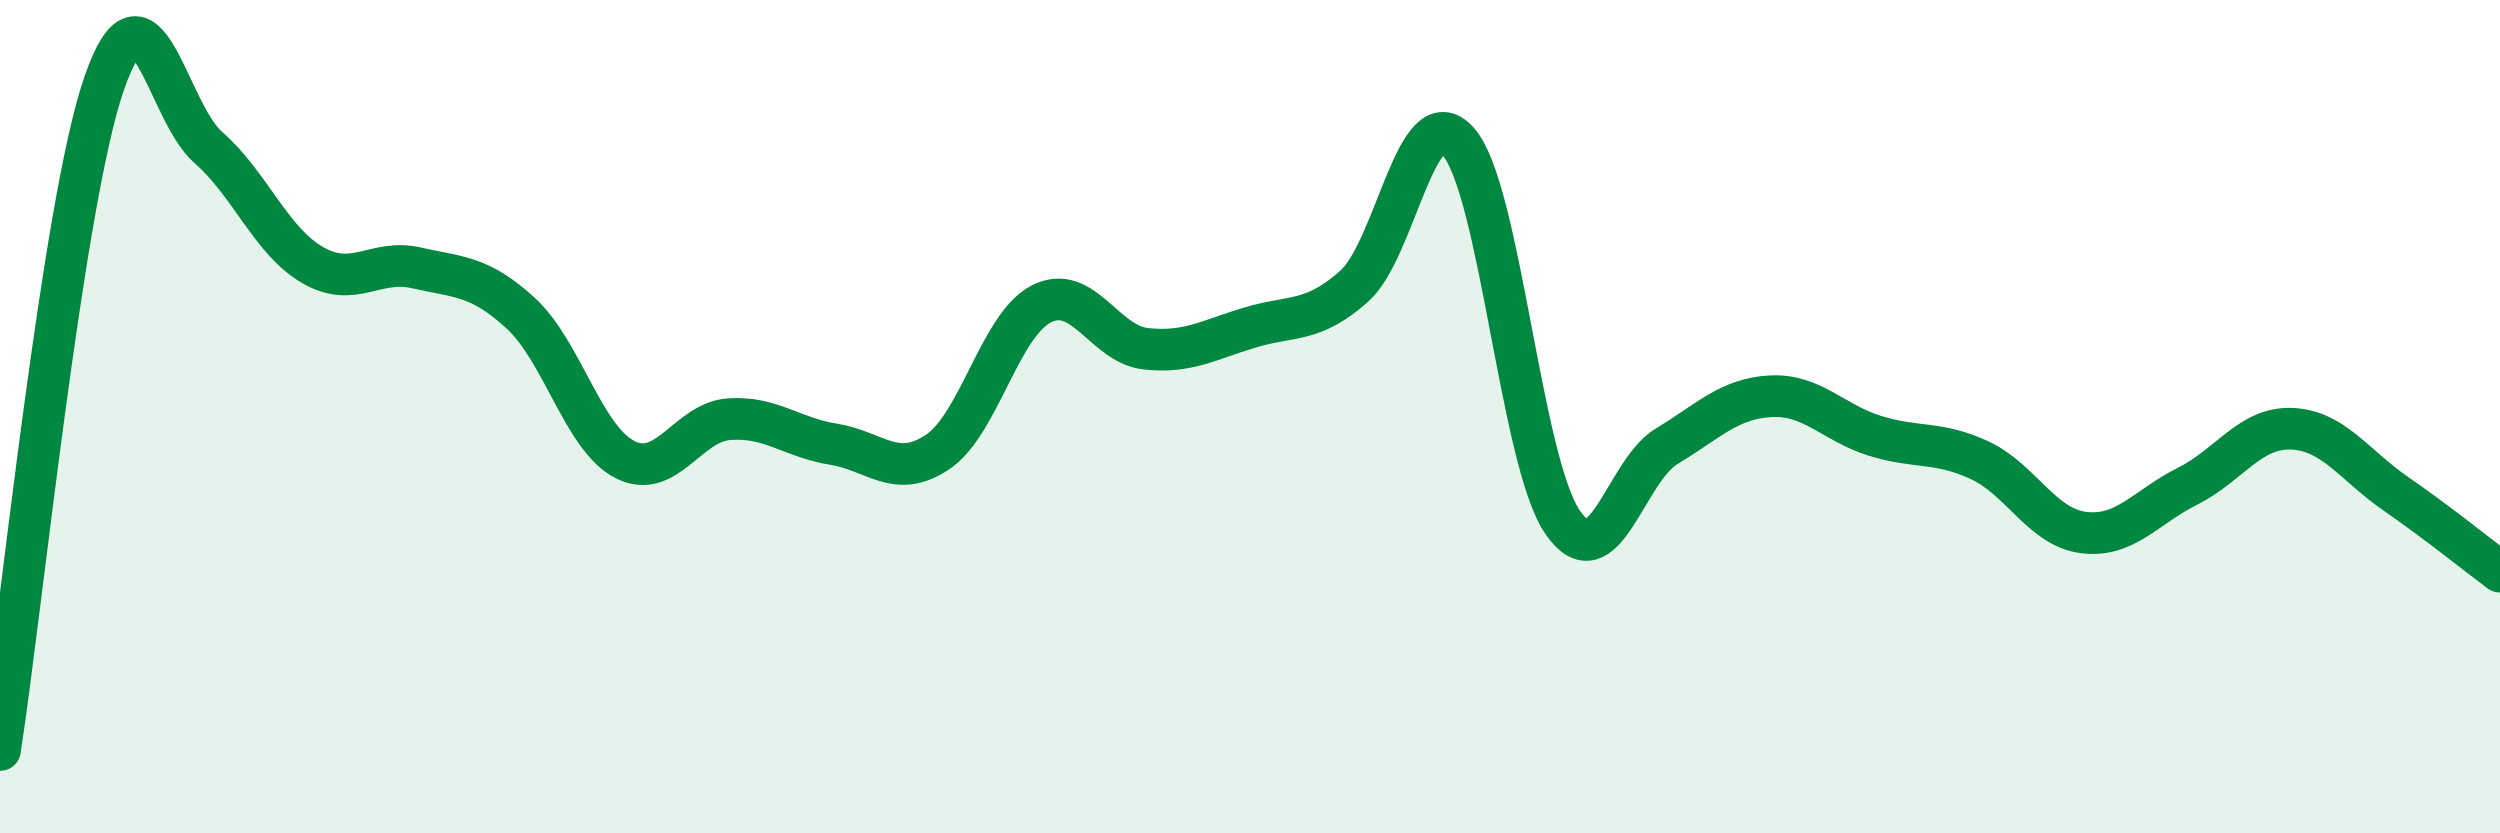
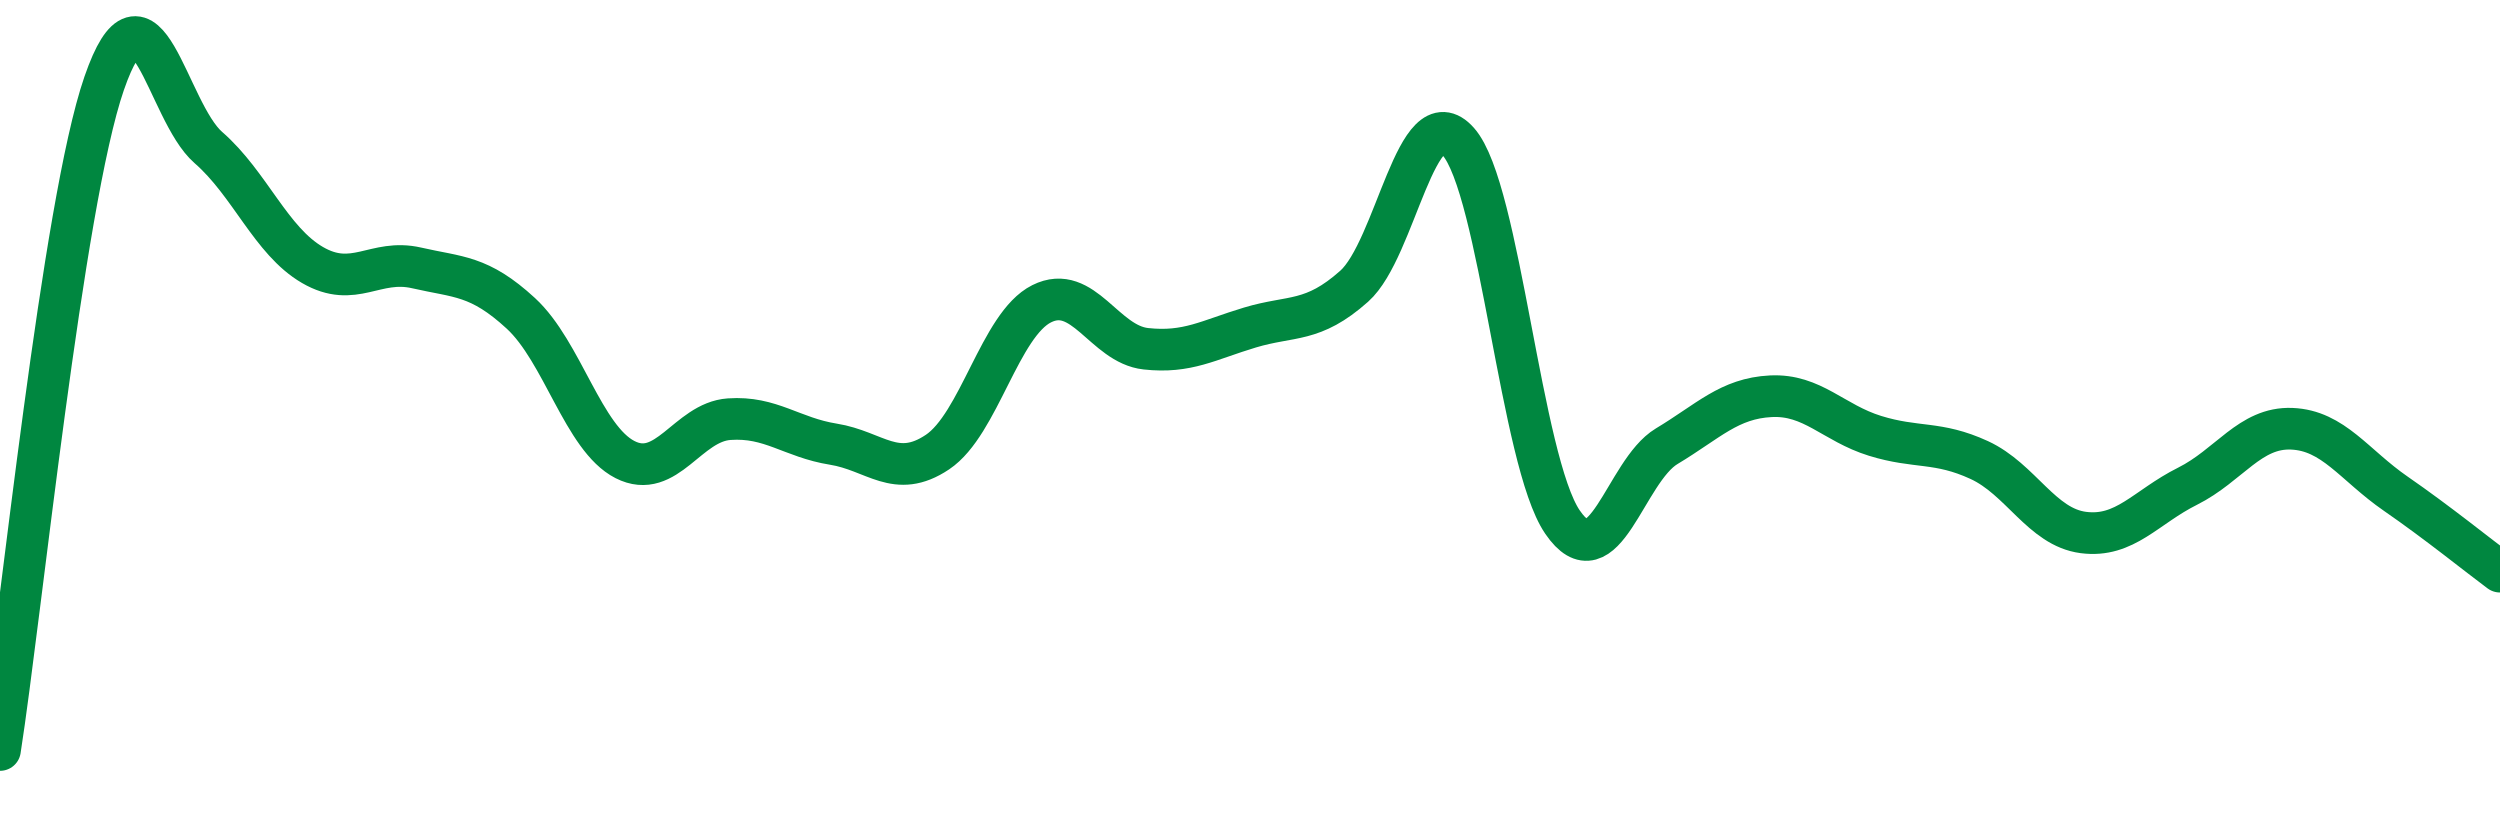
<svg xmlns="http://www.w3.org/2000/svg" width="60" height="20" viewBox="0 0 60 20">
-   <path d="M 0,18 C 0.5,14.8 1.5,4.89 2.5,2 C 3.5,-0.89 4,2.67 5,3.54 C 6,4.41 6.5,5.78 7.5,6.36 C 8.5,6.94 9,6.2 10,6.43 C 11,6.66 11.5,6.6 12.5,7.52 C 13.5,8.44 14,10.52 15,11.03 C 16,11.54 16.5,10.13 17.5,10.06 C 18.5,9.99 19,10.5 20,10.66 C 21,10.82 21.5,11.52 22.5,10.85 C 23.5,10.18 24,7.79 25,7.29 C 26,6.79 26.5,8.26 27.5,8.37 C 28.5,8.48 29,8.16 30,7.86 C 31,7.56 31.5,7.76 32.5,6.87 C 33.5,5.98 34,2.27 35,3.4 C 36,4.53 36.5,11.07 37.5,12.53 C 38.5,13.99 39,11.31 40,10.71 C 41,10.11 41.5,9.56 42.5,9.51 C 43.5,9.46 44,10.15 45,10.46 C 46,10.77 46.5,10.58 47.5,11.04 C 48.5,11.5 49,12.65 50,12.78 C 51,12.91 51.5,12.17 52.5,11.67 C 53.5,11.17 54,10.25 55,10.29 C 56,10.33 56.5,11.16 57.5,11.85 C 58.5,12.54 59.5,13.35 60,13.72L60 20L0 20Z" fill="#008740" opacity="0.1" stroke-linecap="round" stroke-linejoin="round" />
  <path d="M 0,18 C 0.5,14.8 1.5,4.89 2.5,2 C 3.5,-0.89 4,2.67 5,3.54 C 6,4.41 6.5,5.78 7.5,6.36 C 8.5,6.94 9,6.2 10,6.43 C 11,6.66 11.5,6.6 12.5,7.52 C 13.5,8.44 14,10.52 15,11.03 C 16,11.54 16.5,10.13 17.5,10.06 C 18.5,9.99 19,10.5 20,10.66 C 21,10.82 21.5,11.52 22.5,10.85 C 23.5,10.18 24,7.79 25,7.29 C 26,6.79 26.5,8.26 27.5,8.37 C 28.5,8.48 29,8.16 30,7.86 C 31,7.56 31.5,7.76 32.5,6.87 C 33.5,5.98 34,2.27 35,3.4 C 36,4.53 36.5,11.07 37.5,12.53 C 38.5,13.99 39,11.31 40,10.71 C 41,10.11 41.5,9.56 42.5,9.51 C 43.5,9.46 44,10.15 45,10.46 C 46,10.77 46.5,10.58 47.5,11.04 C 48.5,11.5 49,12.65 50,12.78 C 51,12.91 51.5,12.17 52.5,11.67 C 53.5,11.17 54,10.25 55,10.29 C 56,10.33 56.5,11.16 57.5,11.85 C 58.5,12.54 59.5,13.35 60,13.72" stroke="#008740" stroke-width="1" fill="none" stroke-linecap="round" stroke-linejoin="round" />
</svg>